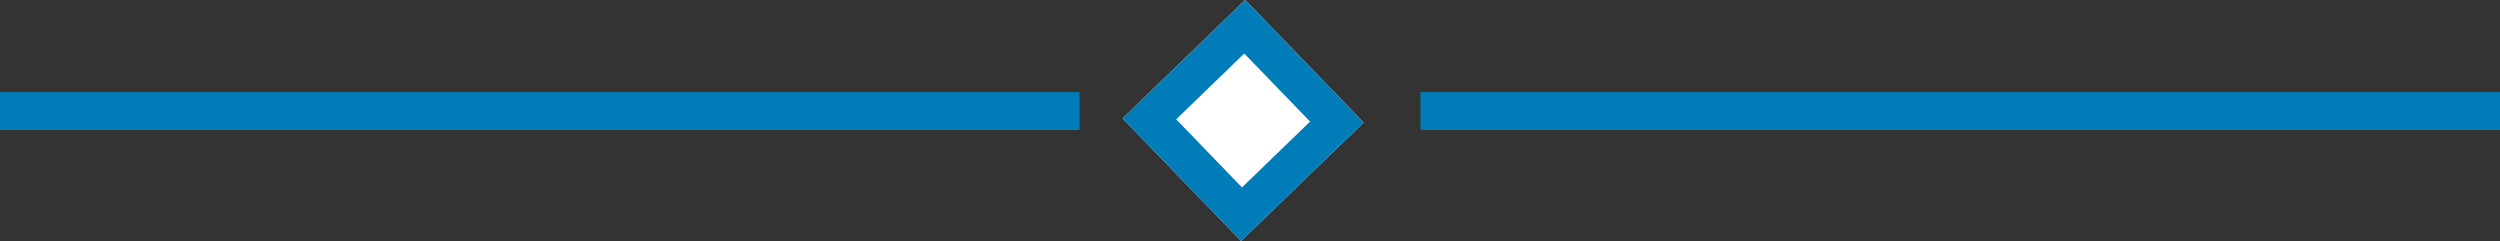
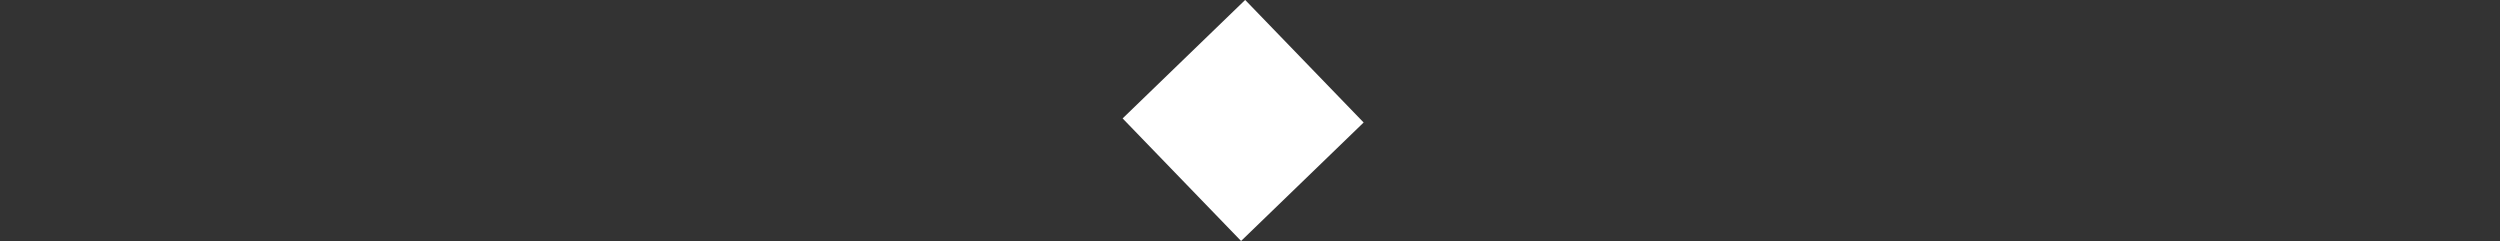
<svg xmlns="http://www.w3.org/2000/svg" width="132" height="12.726" viewBox="0 0 132 12.726">
  <rect x="0" y="0" width="132" height="12.726" fill="#333333" stroke="none" />
  <g id="Group_16" data-name="Group 16" transform="translate(-603 -678.137)">
-     <line id="Line_2" data-name="Line 2" x2="57" transform="translate(603 684)" fill="none" stroke="#007cb9" stroke-width="2" />
-     <path id="Path_86" data-name="Path 86" d="M0,0H57" transform="translate(678 684)" fill="none" stroke="#007cb9" stroke-width="2" />
    <g id="Rectangle_5" data-name="Rectangle 5" transform="matrix(0.719, -0.695, 0.695, 0.719, 662.274, 684.389)" fill="#fff" stroke="#007cb9" stroke-width="2">
      <rect width="9" height="9" stroke="none" />
-       <rect x="1" y="1" width="7" height="7" fill="none" />
    </g>
  </g>
</svg>